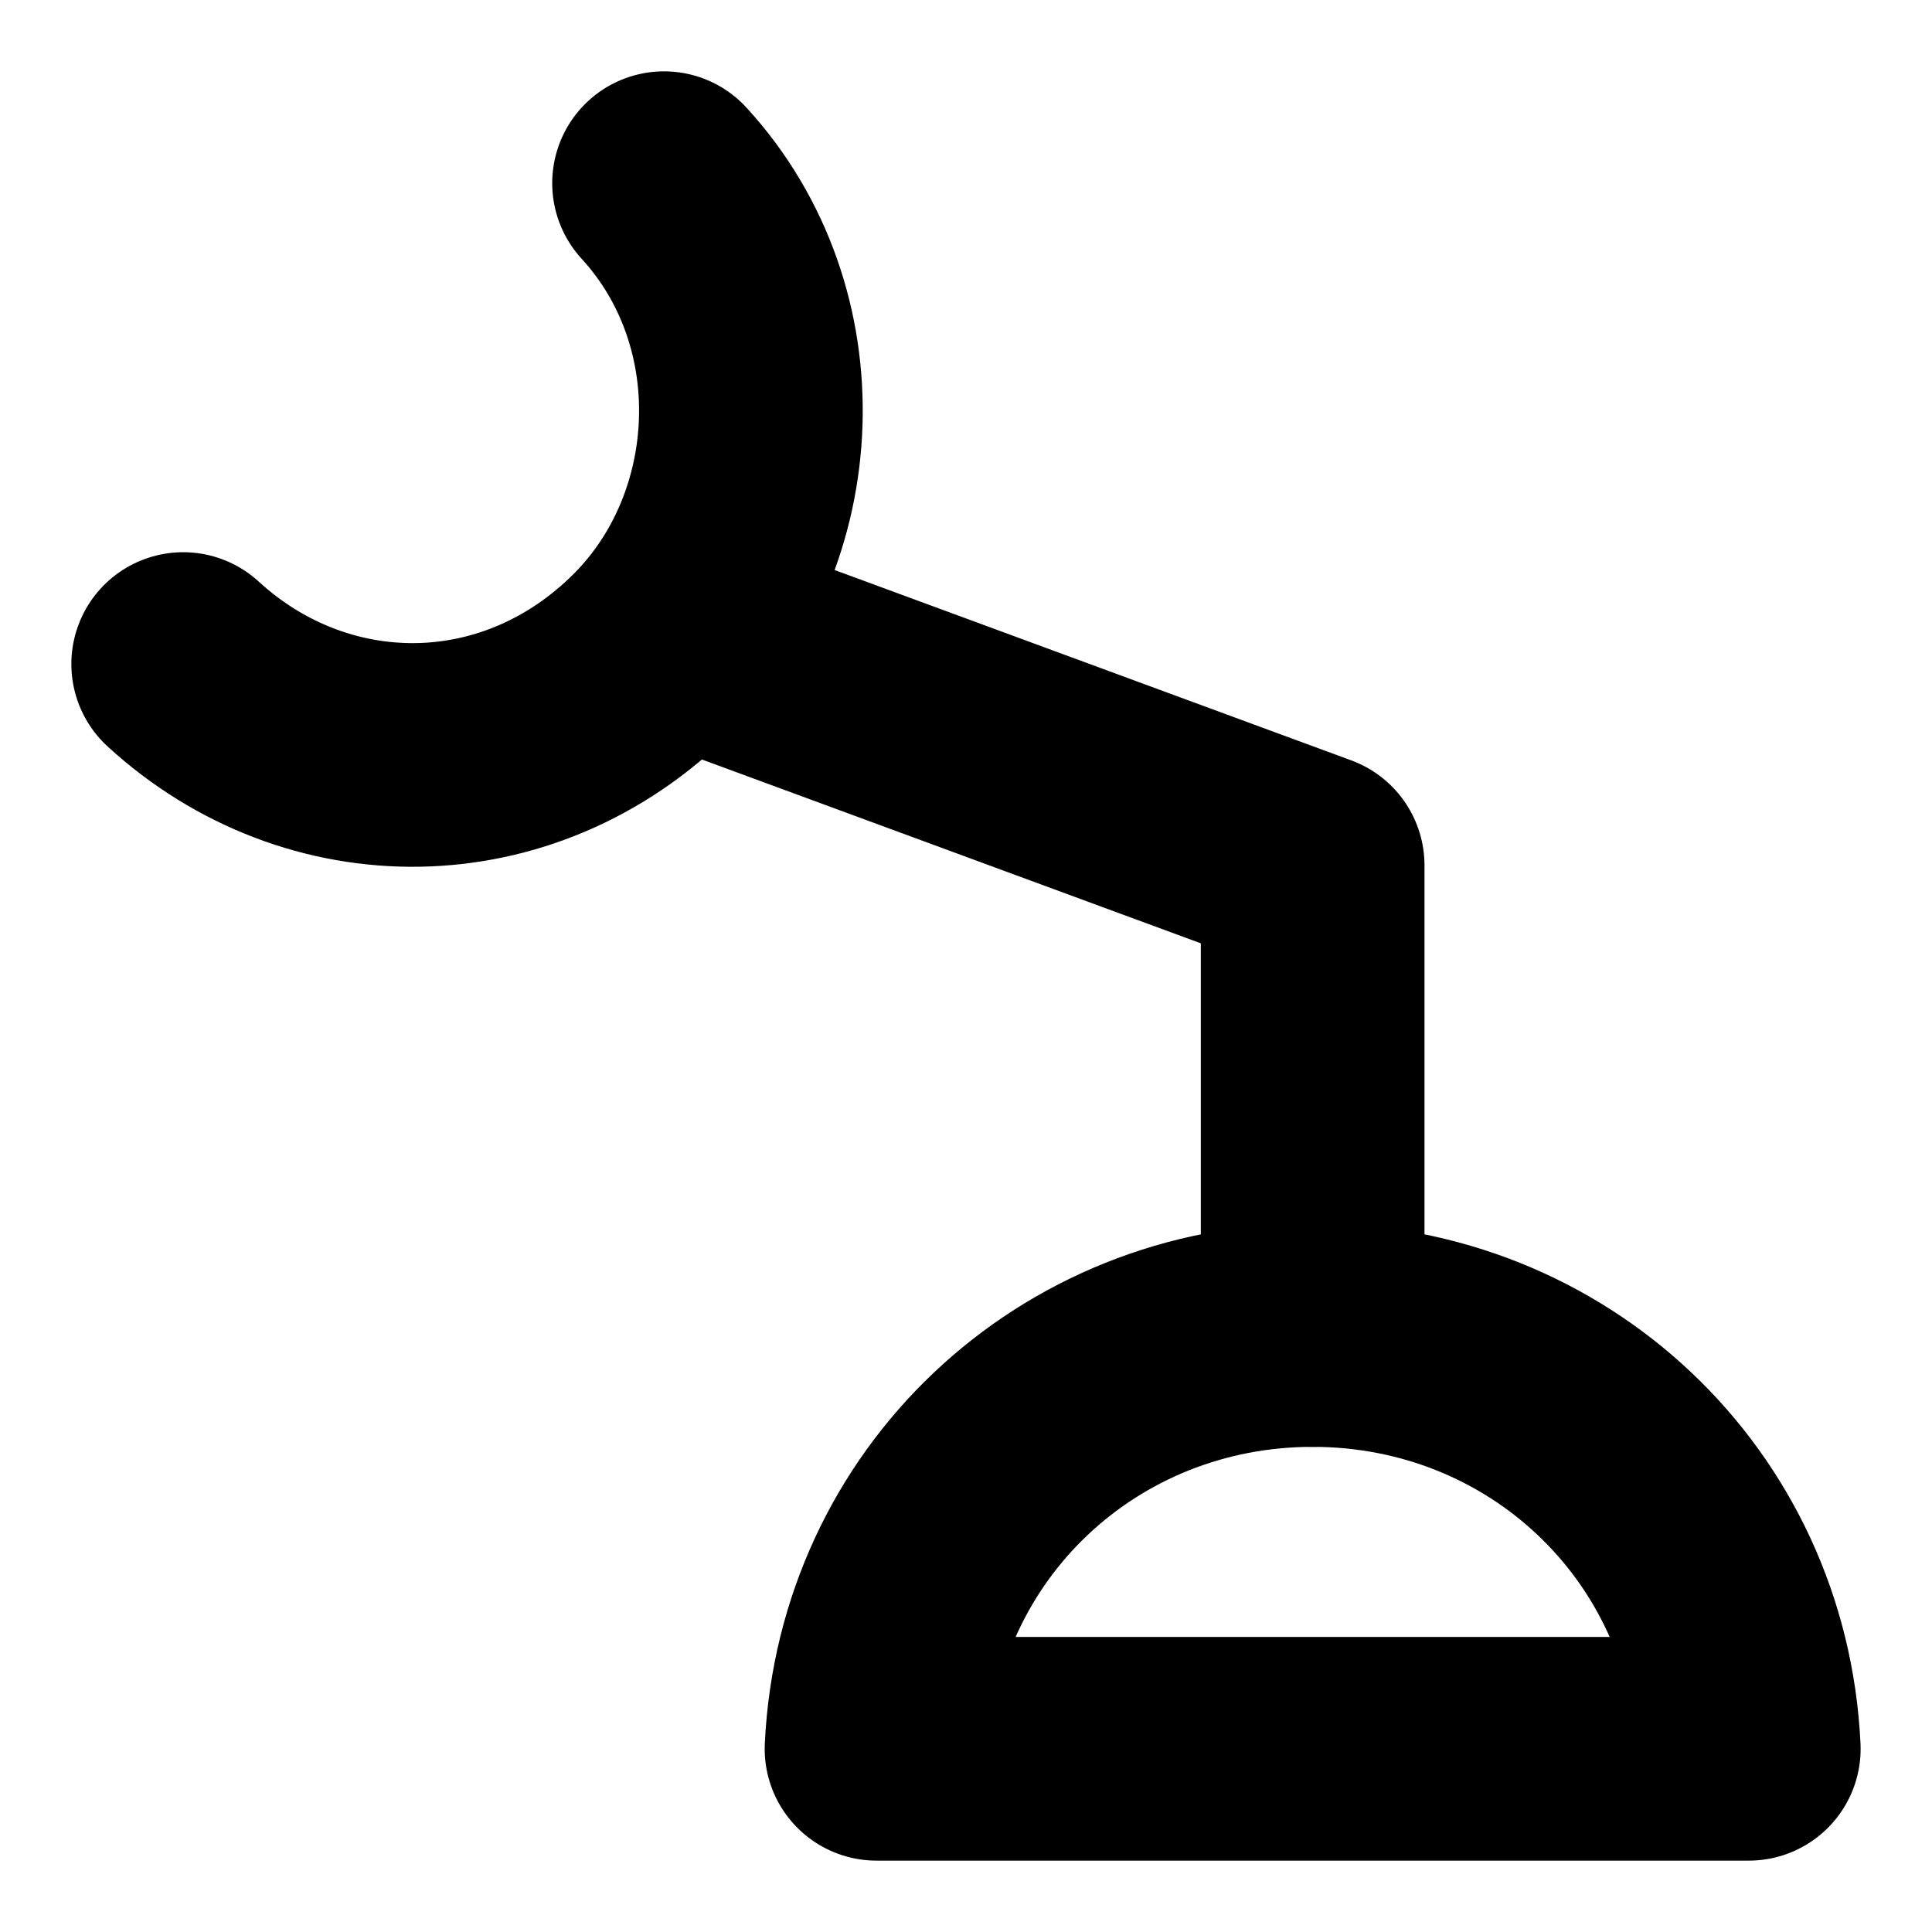
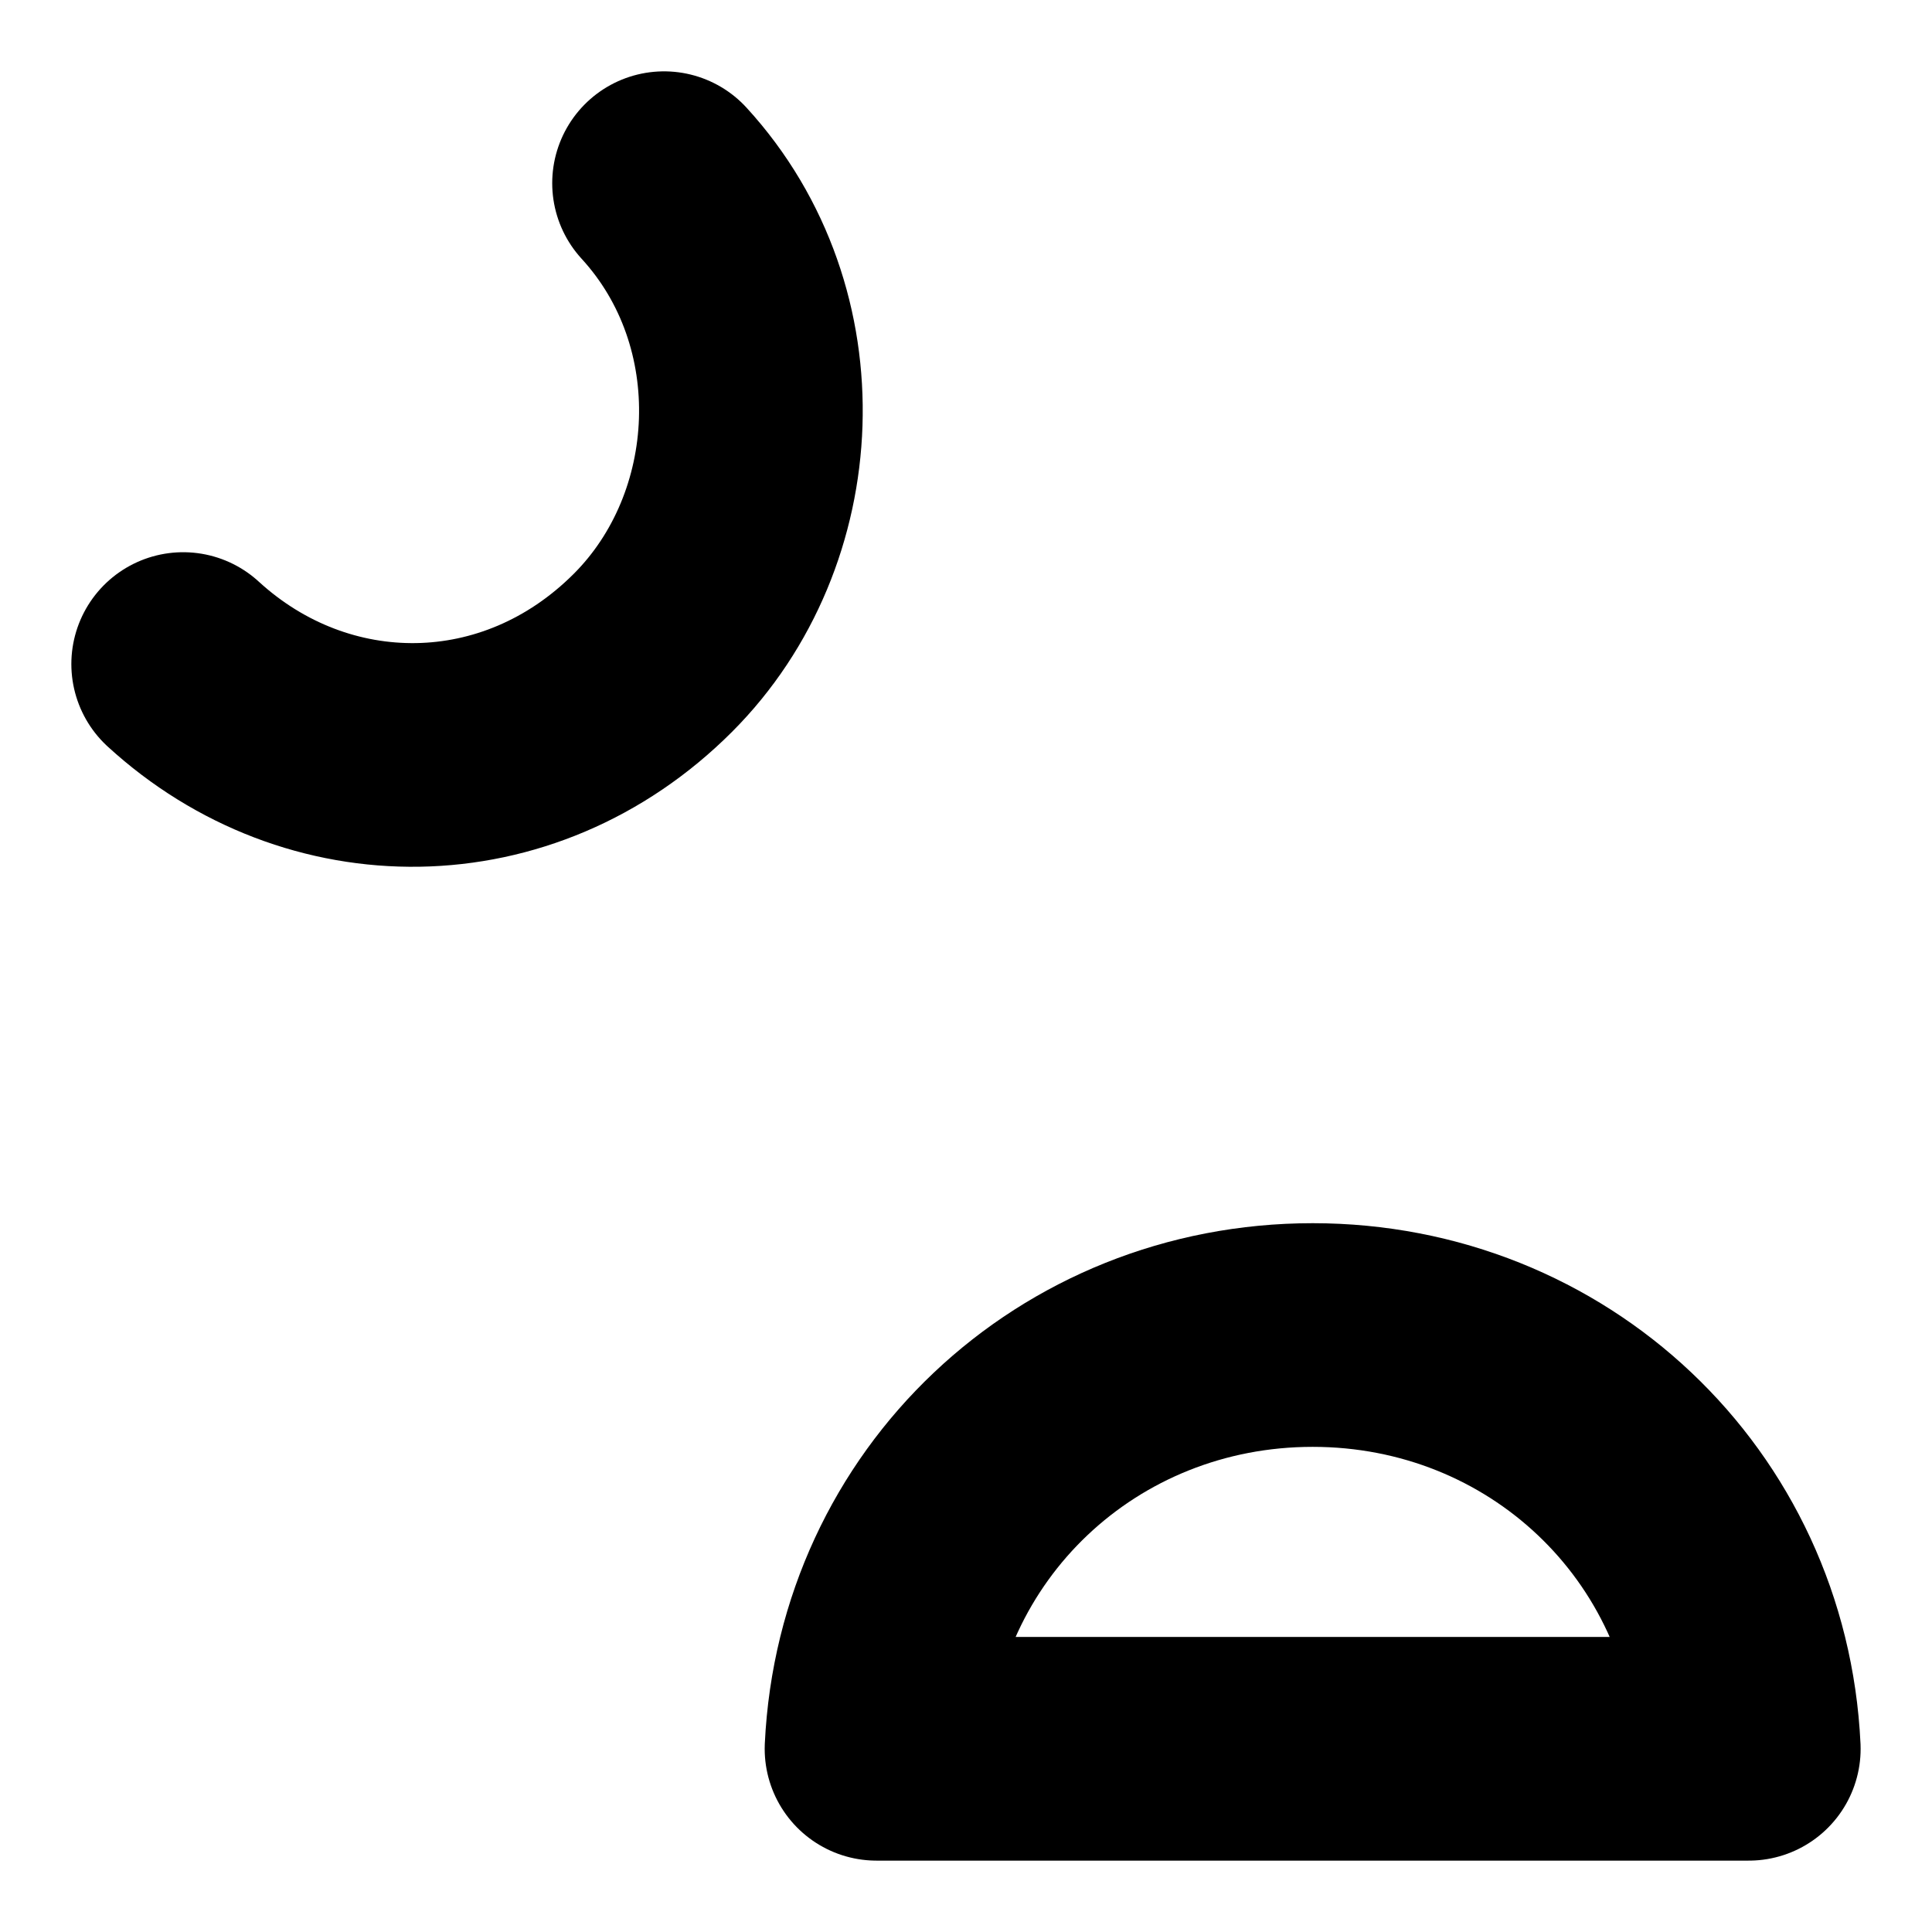
<svg xmlns="http://www.w3.org/2000/svg" width="800px" height="800px" version="1.1" viewBox="144 144 512 512">
  <g fill="none" stroke="#000000" stroke-linecap="round" stroke-linejoin="round" stroke-miterlimit="10" stroke-width="2">
    <path transform="matrix(29.636 0 0 29.636 148.09 148.09)" d="m15.5 15.5c-0.1-2.1-1.8-3.7-3.9-3.7s-3.8 1.6-3.9 3.7z" />
    <path transform="matrix(29.636 0 0 29.636 148.09 148.09)" d="m1.5 5.8c1.2 1.1 3 1.1 4.2-0.1 1.1-1.1 1.2-3 0.1-4.2" />
-     <path transform="matrix(29.636 0 0 29.636 148.09 148.09)" d="m5.9 5.5 5.7 2.1v4.2" />
  </g>
</svg>